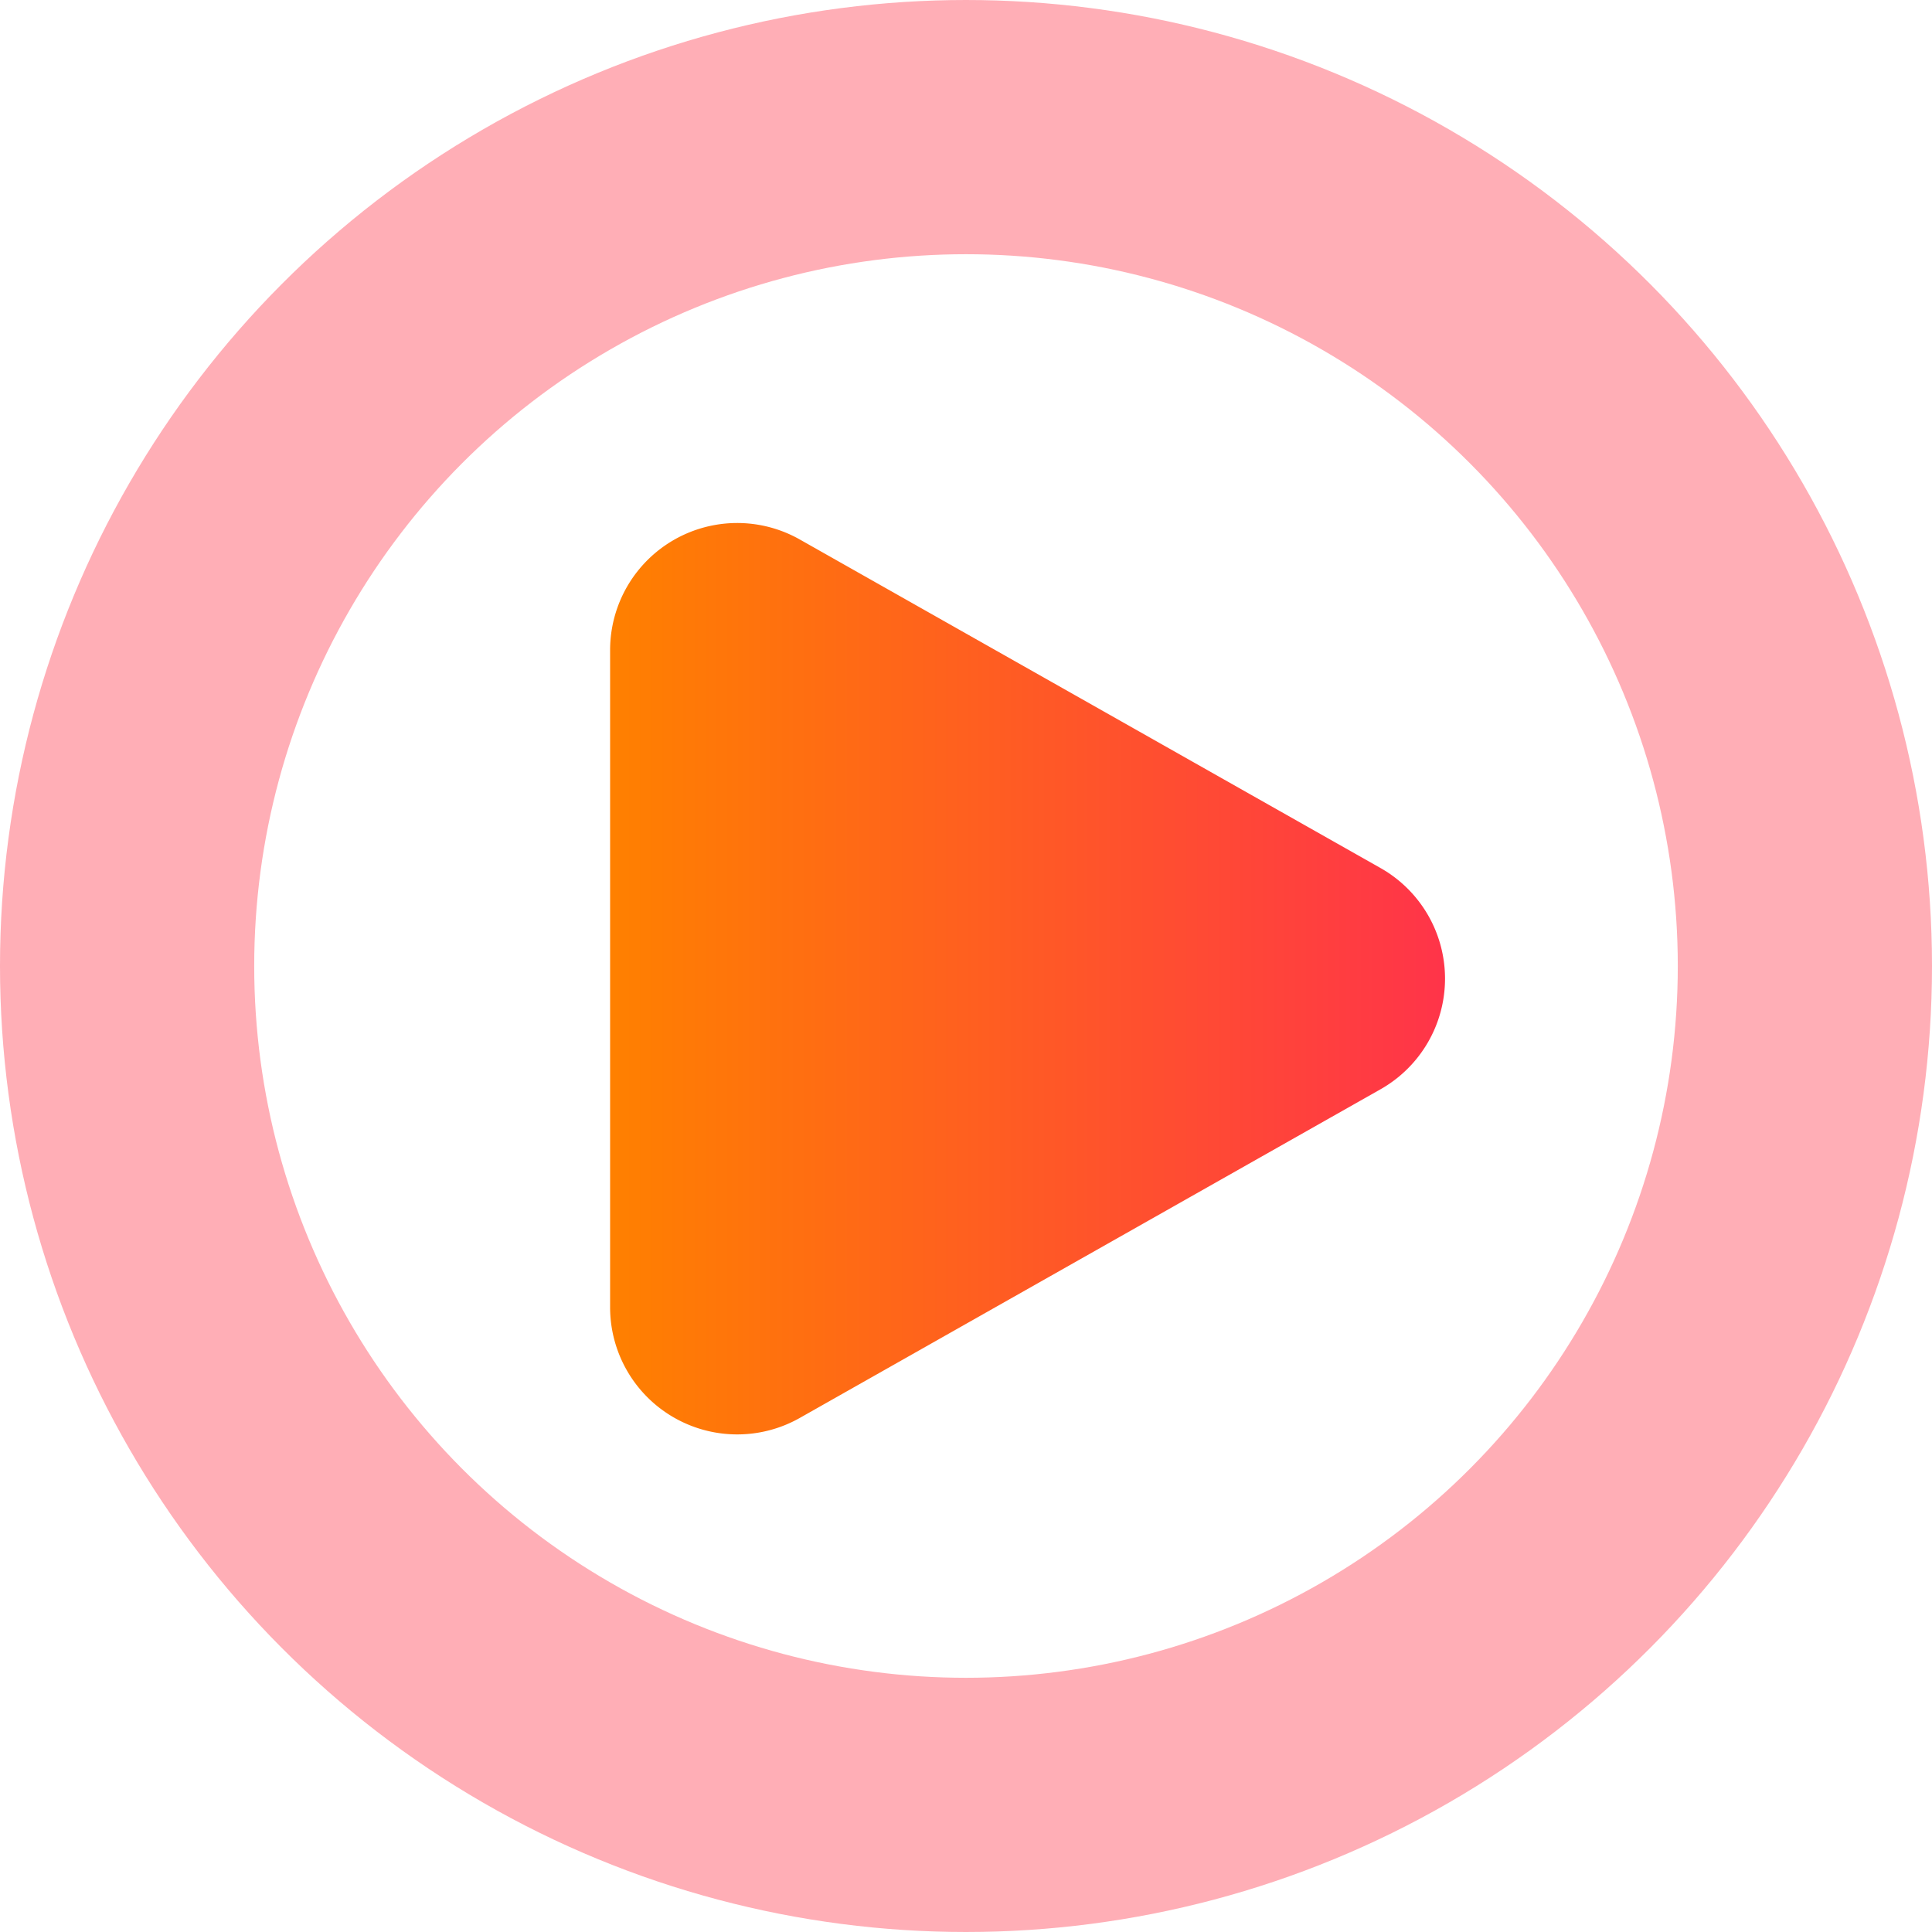
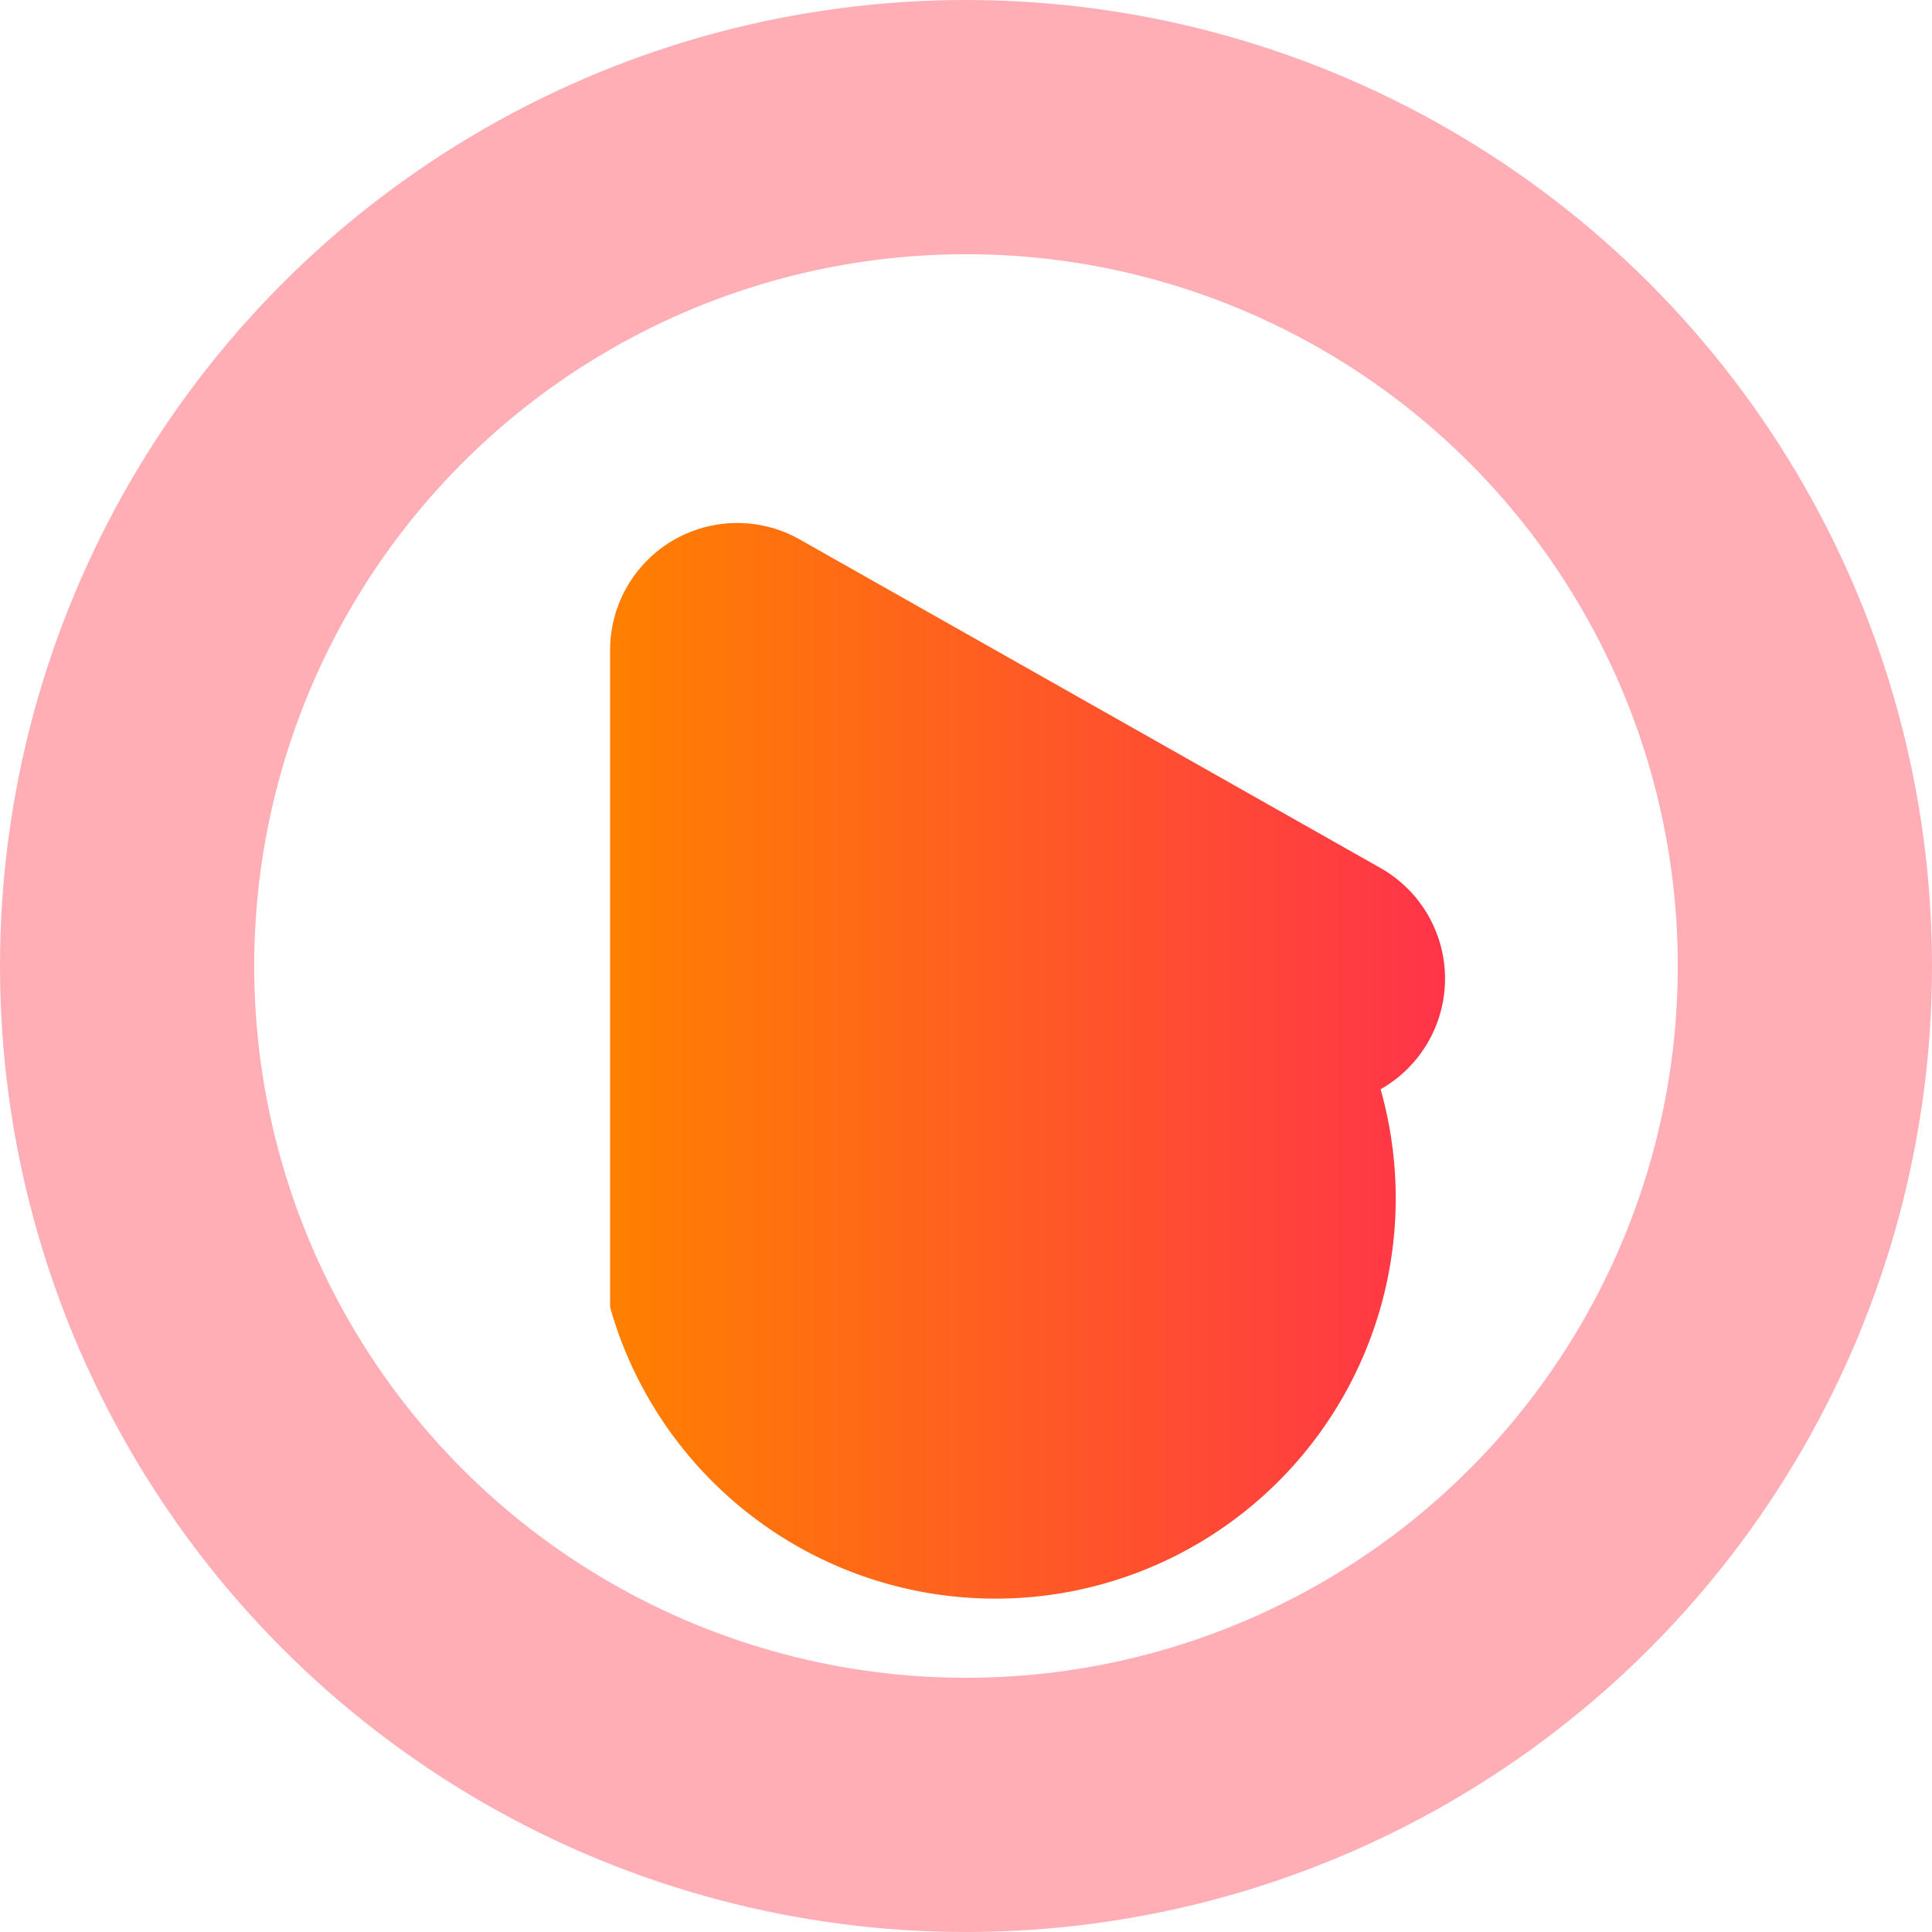
<svg xmlns="http://www.w3.org/2000/svg" width="76" height="76" viewBox="0 0 76 76">
  <defs>
    <linearGradient id="a" x1="0.5" x2="0.5" y2="1" gradientUnits="objectBoundingBox">
      <stop offset="0" stop-color="#ff3449" />
      <stop offset="1" stop-color="#ff8000" />
    </linearGradient>
  </defs>
  <g fill="none" stroke="#ff3449" stroke-width="10" opacity="0.4">
-     <circle cx="38" cy="38" r="38" stroke="none" />
    <circle cx="38" cy="38" r="33" fill="none" />
  </g>
-   <path d="M17.148,7.691a5,5,0,0,1,8.7,0L38.778,30.538A5,5,0,0,1,34.426,38H8.574a5,5,0,0,1-4.352-7.462Z" transform="translate(62 17) rotate(90)" fill="url(#a)" />
+   <path d="M17.148,7.691a5,5,0,0,1,8.7,0A5,5,0,0,1,34.426,38H8.574a5,5,0,0,1-4.352-7.462Z" transform="translate(62 17) rotate(90)" fill="url(#a)" />
</svg>